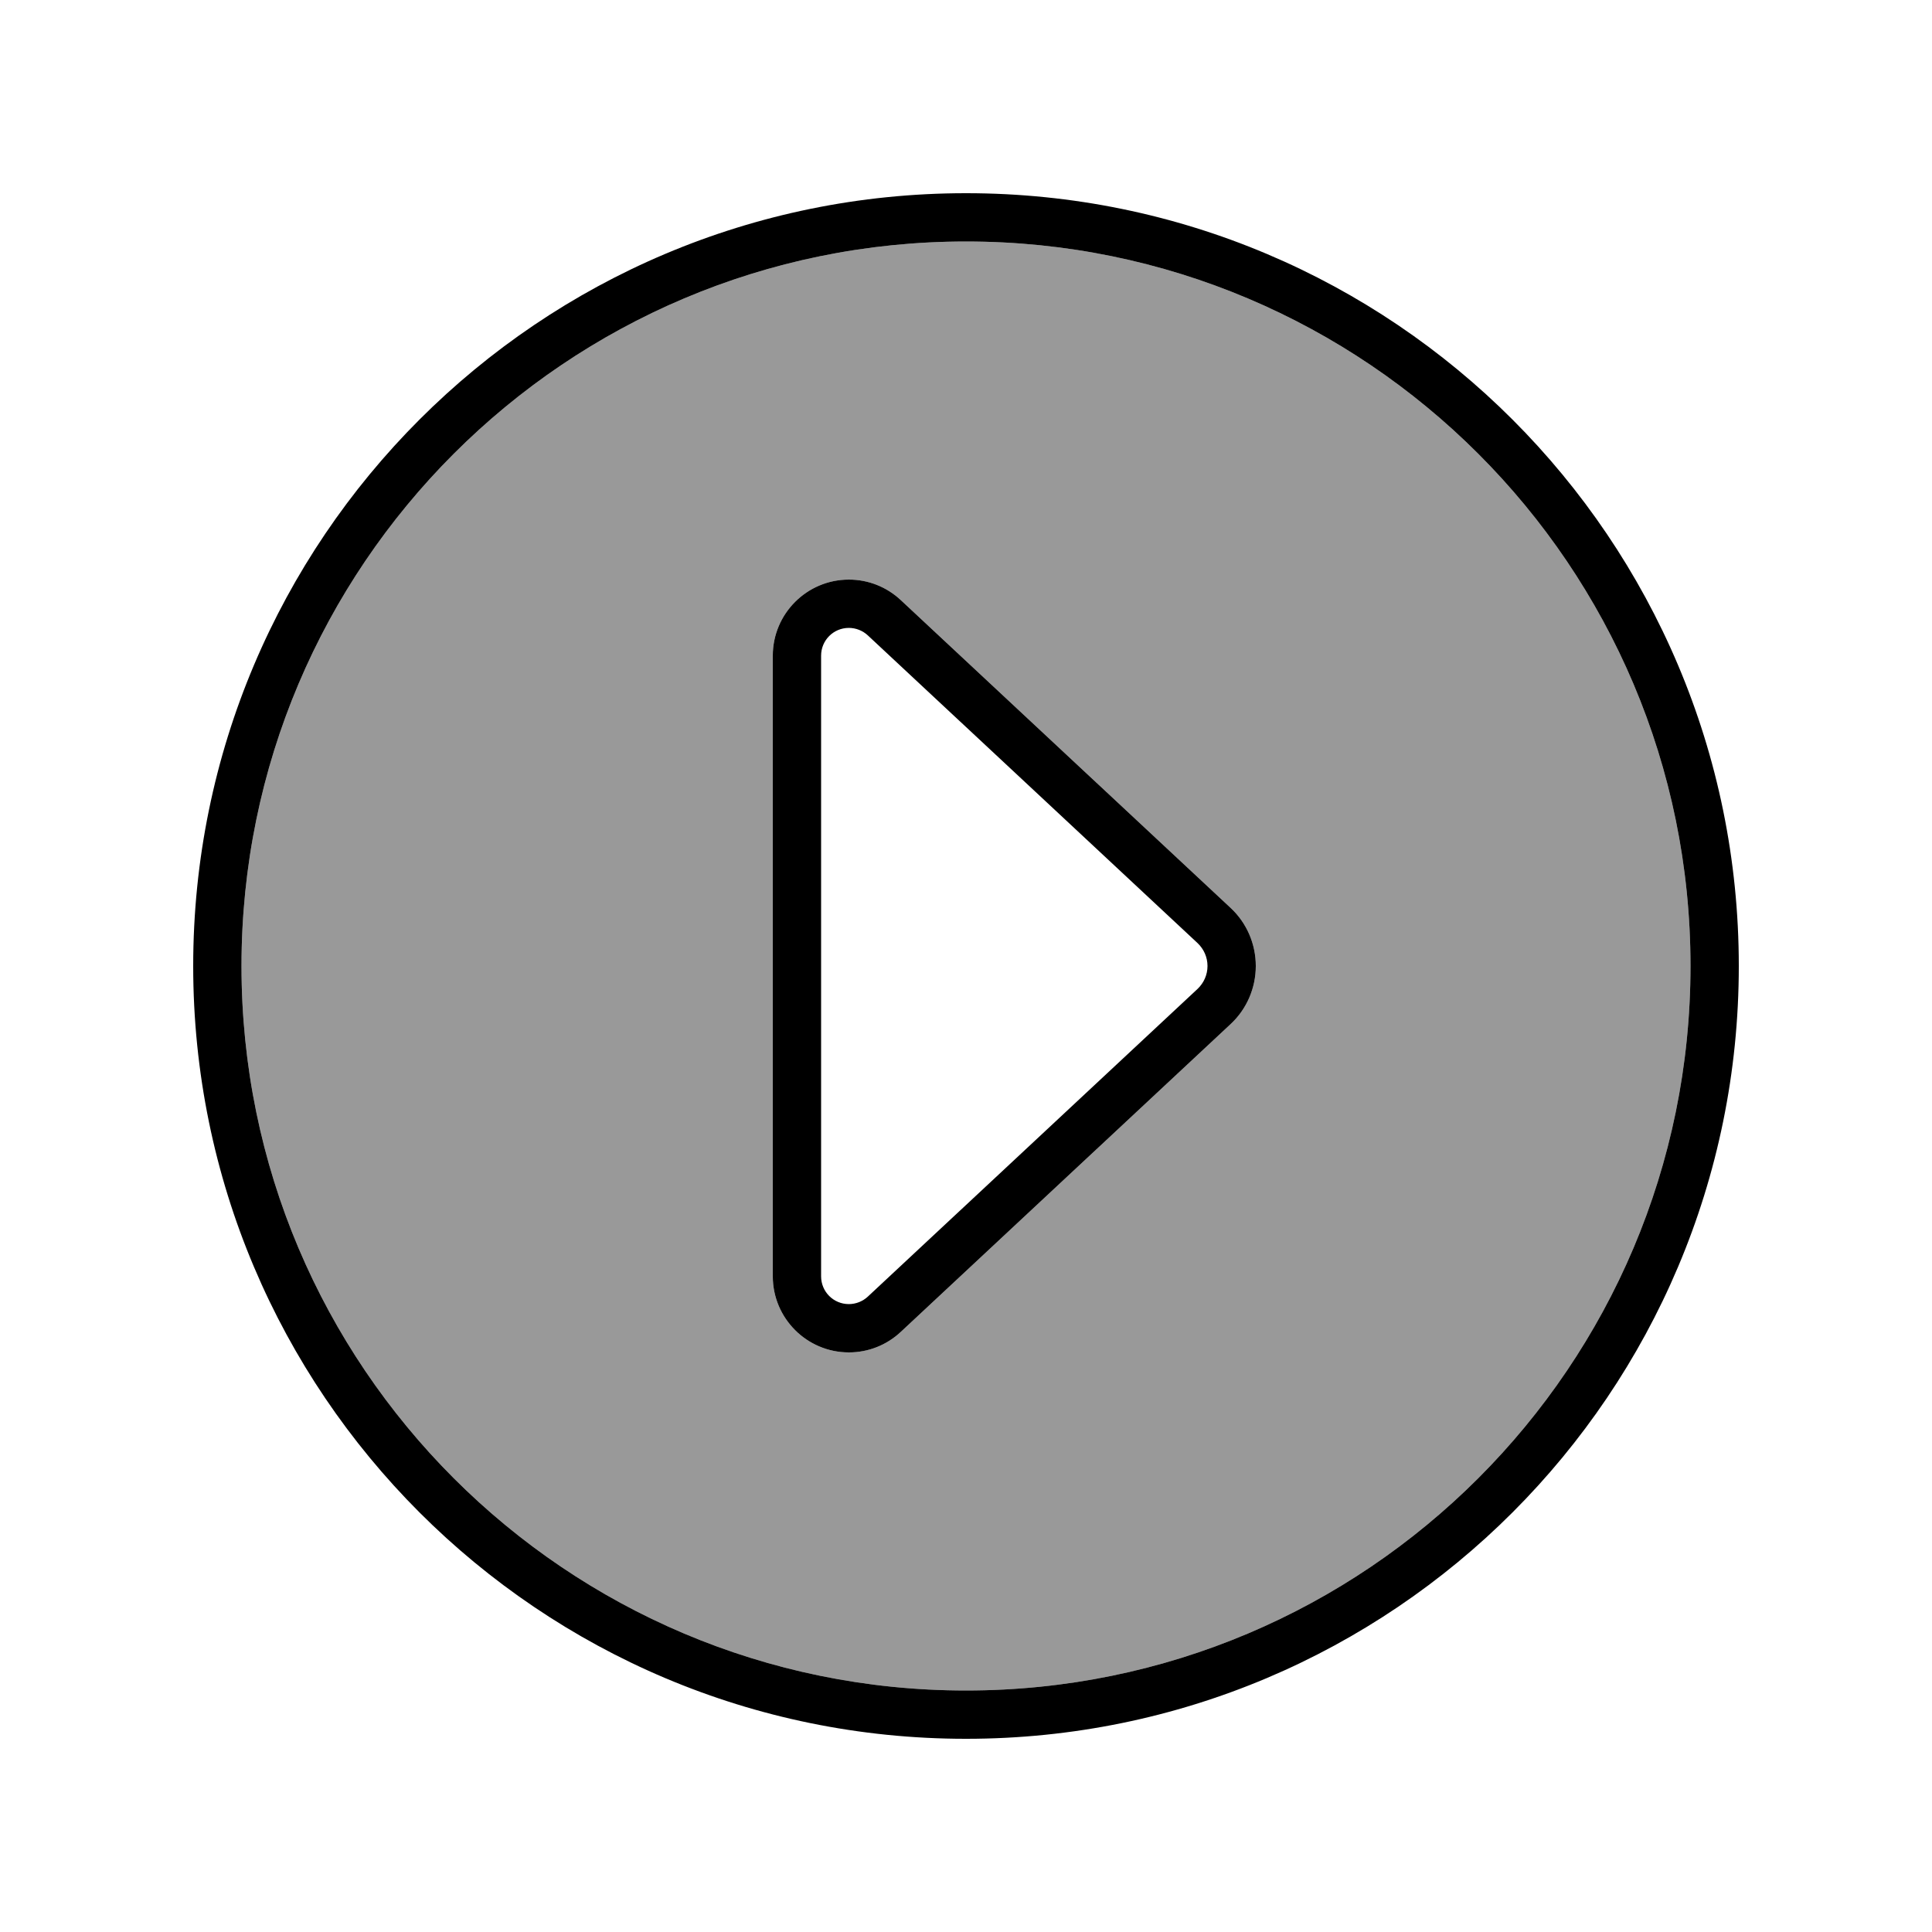
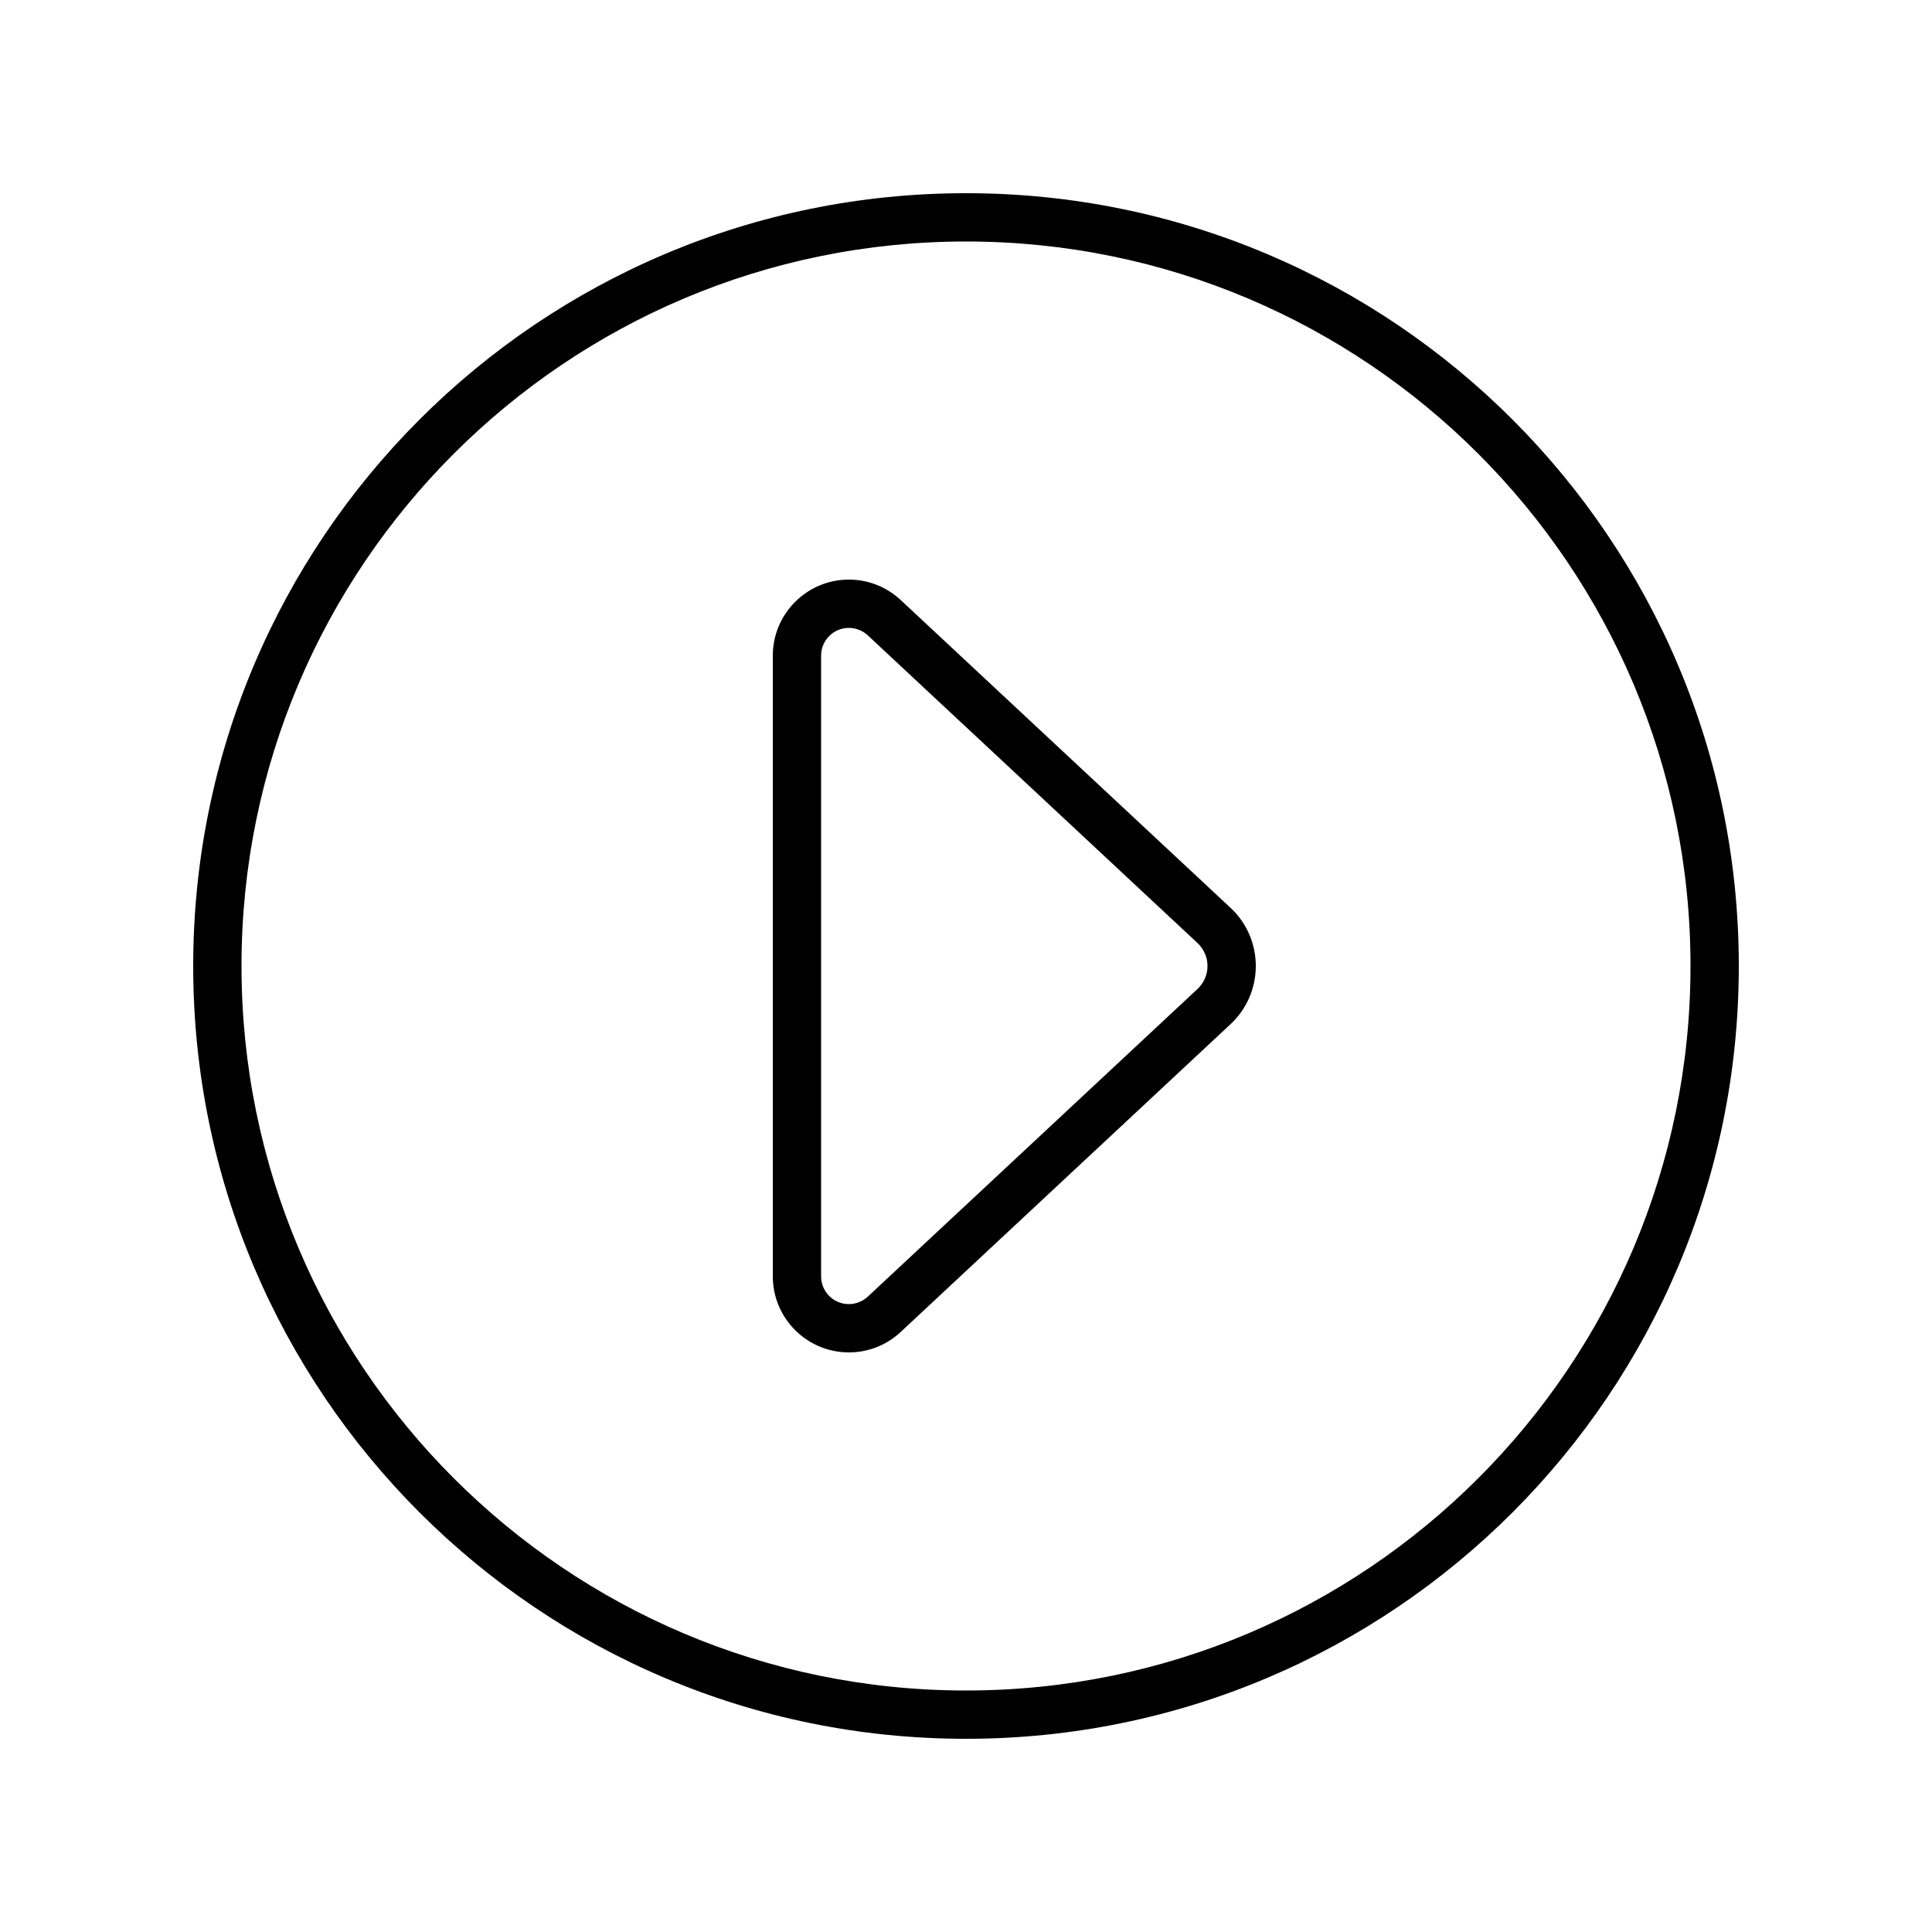
<svg xmlns="http://www.w3.org/2000/svg" viewBox="0 0 640 640">
-   <path opacity=".4" fill="currentColor" d="M560 320C560 452.5 452.5 560 320 560C187.5 560 80 452.5 80 320C80 187.5 187.5 80 320 80C452.5 80 560 187.5 560 320zM256 217.2L256 422.8C256 436.7 267.3 448 281.2 448C287.6 448 293.7 445.6 298.4 441.2L407.6 339.3C413 334.3 416 327.3 416 320C416 312.7 413 305.7 407.6 300.7L298.4 198.8C293.7 194.4 287.6 192 281.2 192C267.3 192 256 203.3 256 217.2z" />
  <path fill="currentColor" d="M560 320C560 452.5 452.5 560 320 560C187.5 560 80 452.5 80 320C80 187.5 187.5 80 320 80C452.5 80 560 187.5 560 320zM64 320C64 461.4 178.6 576 320 576C461.4 576 576 461.4 576 320C576 178.6 461.4 64 320 64C178.6 64 64 178.6 64 320zM416 320C416 312.7 413 305.7 407.6 300.7L298.4 198.8C293.7 194.4 287.6 192 281.2 192C267.3 192 256 203.3 256 217.2L256 422.8C256 436.7 267.3 448 281.2 448C287.6 448 293.7 445.6 298.4 441.2L407.6 339.3C413 334.3 416 327.3 416 320zM396.7 312.4C398.8 314.4 400 317.1 400 320C400 322.9 398.8 325.6 396.7 327.6L287.5 429.5C285.8 431.1 283.5 432 281.2 432C276.1 432 272 427.9 272 422.8L272 217.2C272 212.1 276.1 208 281.2 208C283.5 208 285.8 208.9 287.5 210.5L396.7 312.4z" />
</svg>